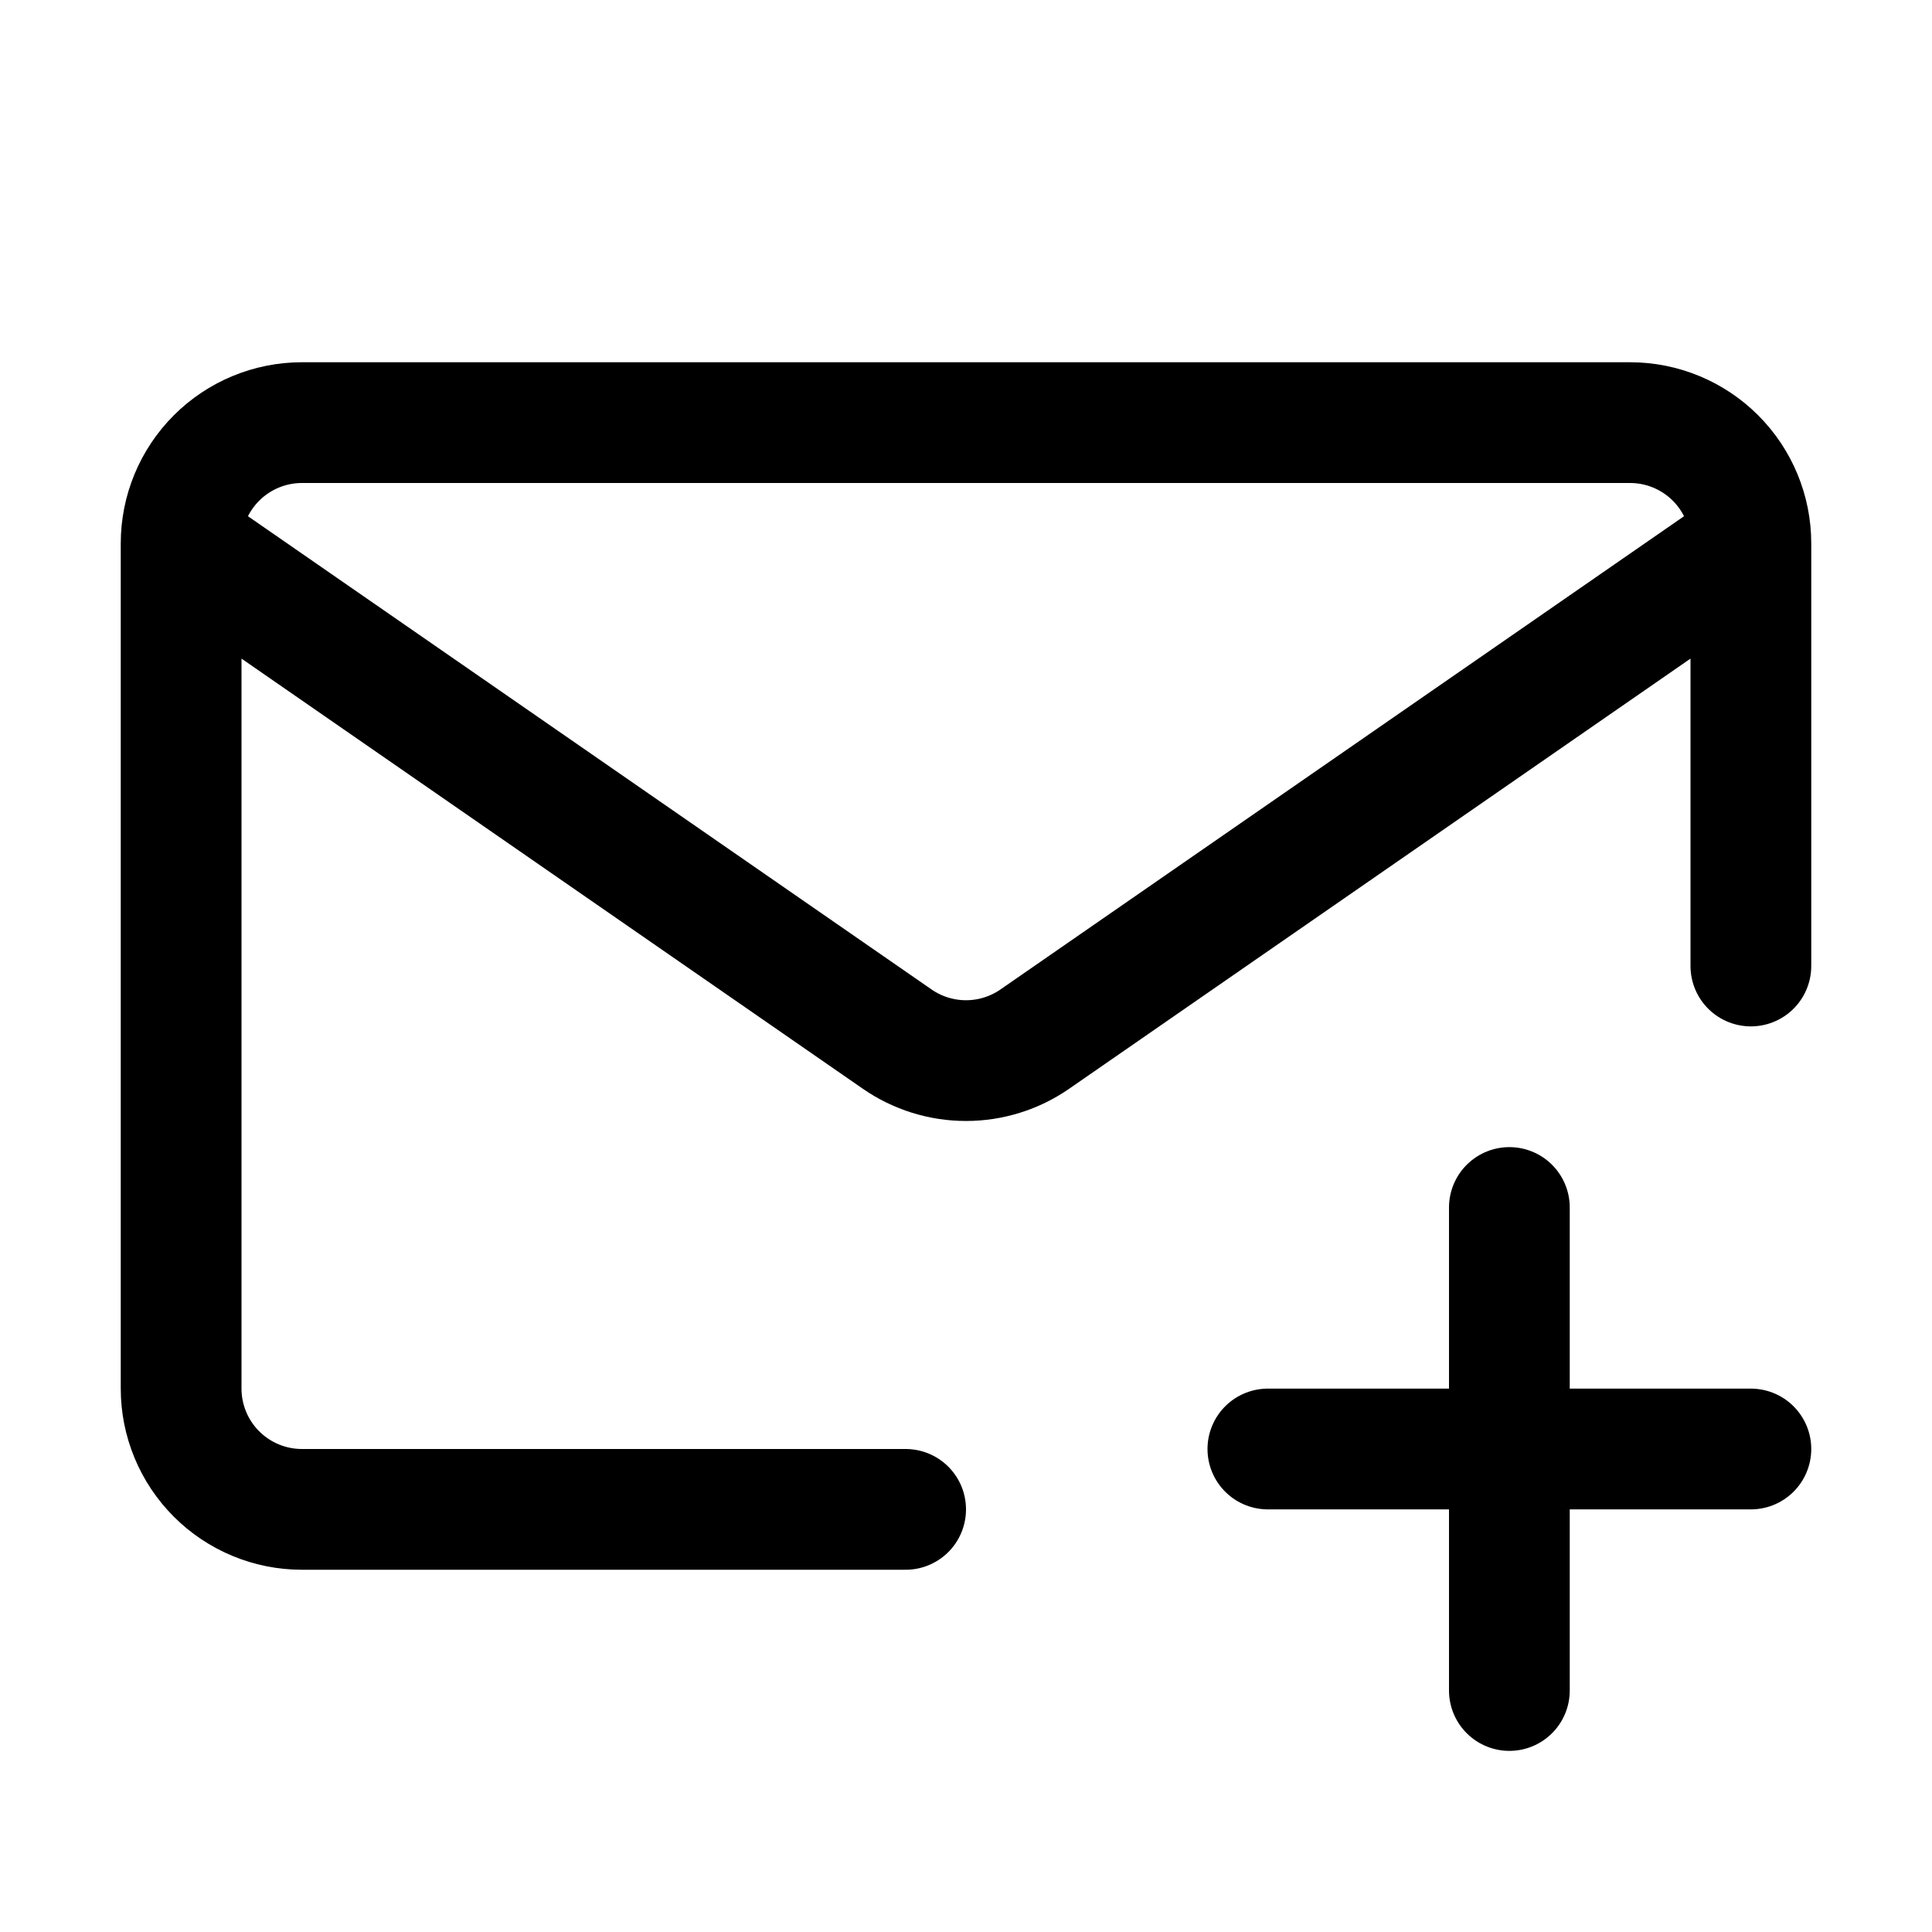
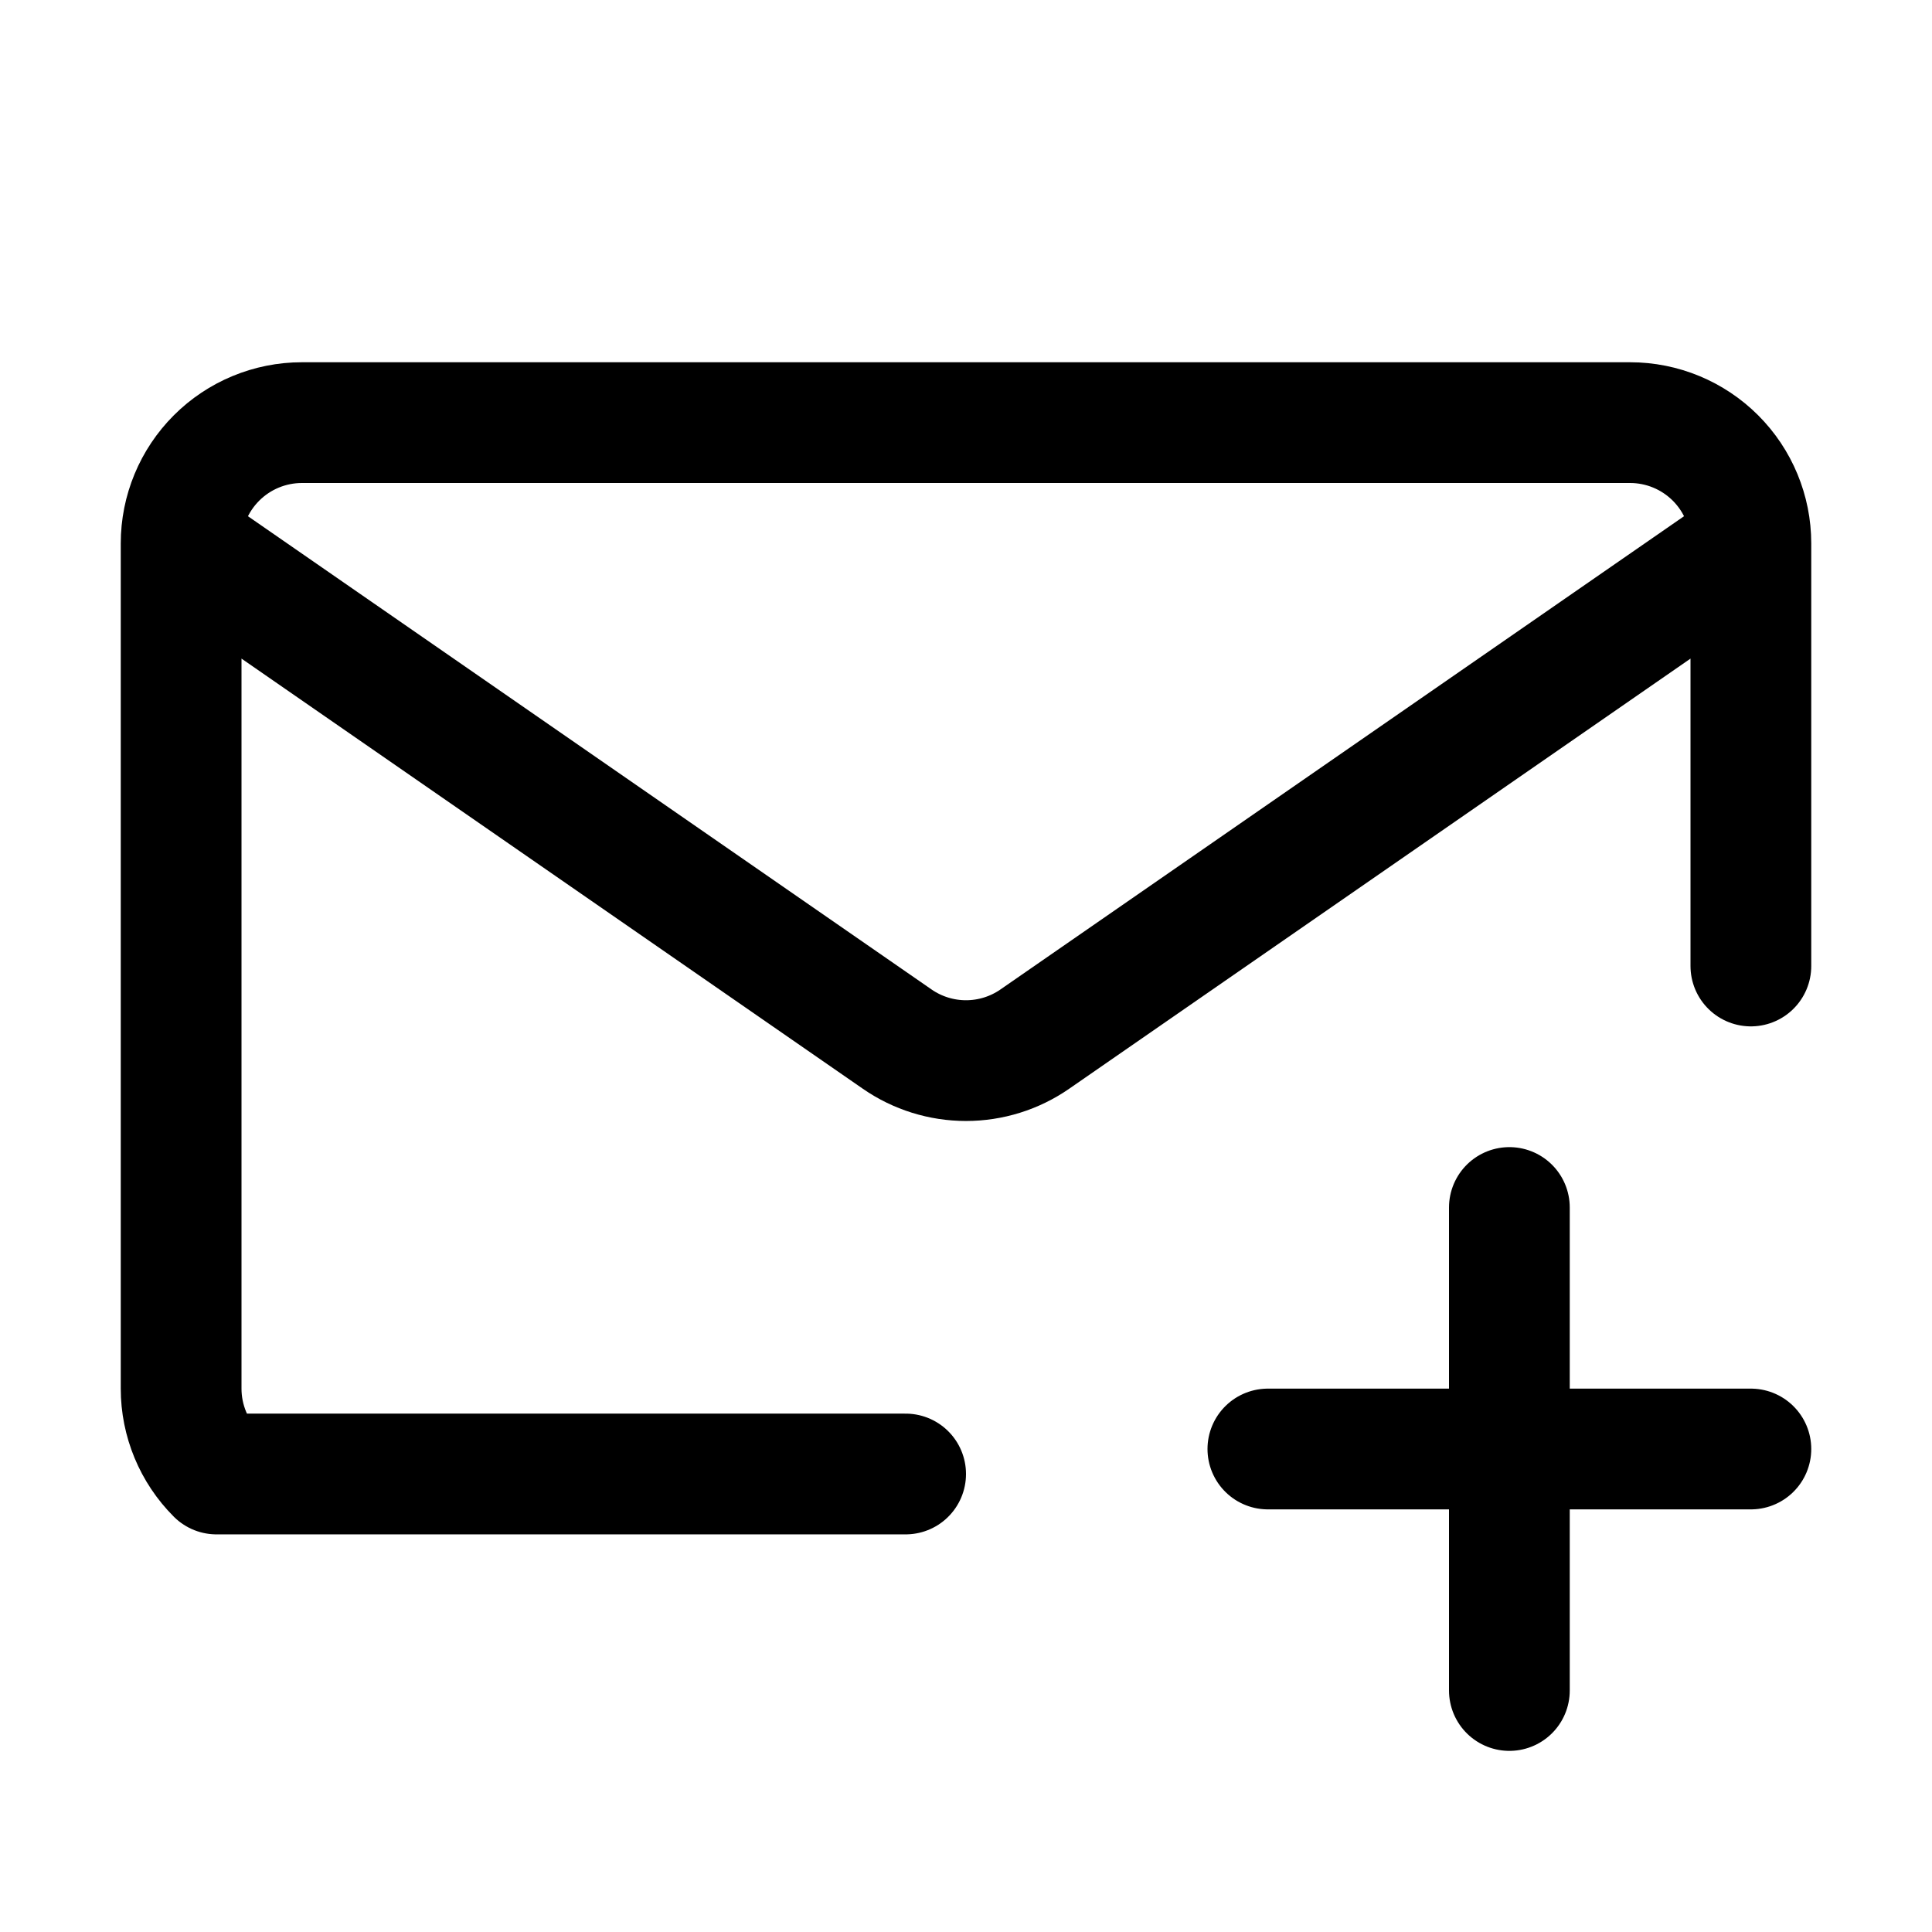
<svg xmlns="http://www.w3.org/2000/svg" width="32" height="32" viewBox="0 0 32 32" fill="none">
-   <path d="M25 28V20M21 24H29M29 9V16M29 9C29 8.47 28.789 7.961 28.414 7.586C28.039 7.211 27.53 7 27 7H5C4.47 7 3.961 7.211 3.586 7.586C3.211 7.961 3 8.47 3 9M29 9L17.138 17.212C16.804 17.443 16.407 17.567 16 17.567C15.593 17.567 15.196 17.443 14.862 17.212L3 9M3 9V23C3 23.53 3.211 24.039 3.586 24.414C3.961 24.789 4.47 25 5 25H15" stroke="black" stroke-width="2" stroke-linecap="round" stroke-linejoin="round" />
+   <path d="M25 28V20M21 24H29M29 9V16M29 9C29 8.47 28.789 7.961 28.414 7.586C28.039 7.211 27.53 7 27 7H5C4.47 7 3.961 7.211 3.586 7.586C3.211 7.961 3 8.47 3 9M29 9L17.138 17.212C16.804 17.443 16.407 17.567 16 17.567C15.593 17.567 15.196 17.443 14.862 17.212L3 9M3 9V23C3 23.53 3.211 24.039 3.586 24.414H15" stroke="black" stroke-width="2" stroke-linecap="round" stroke-linejoin="round" />
</svg>